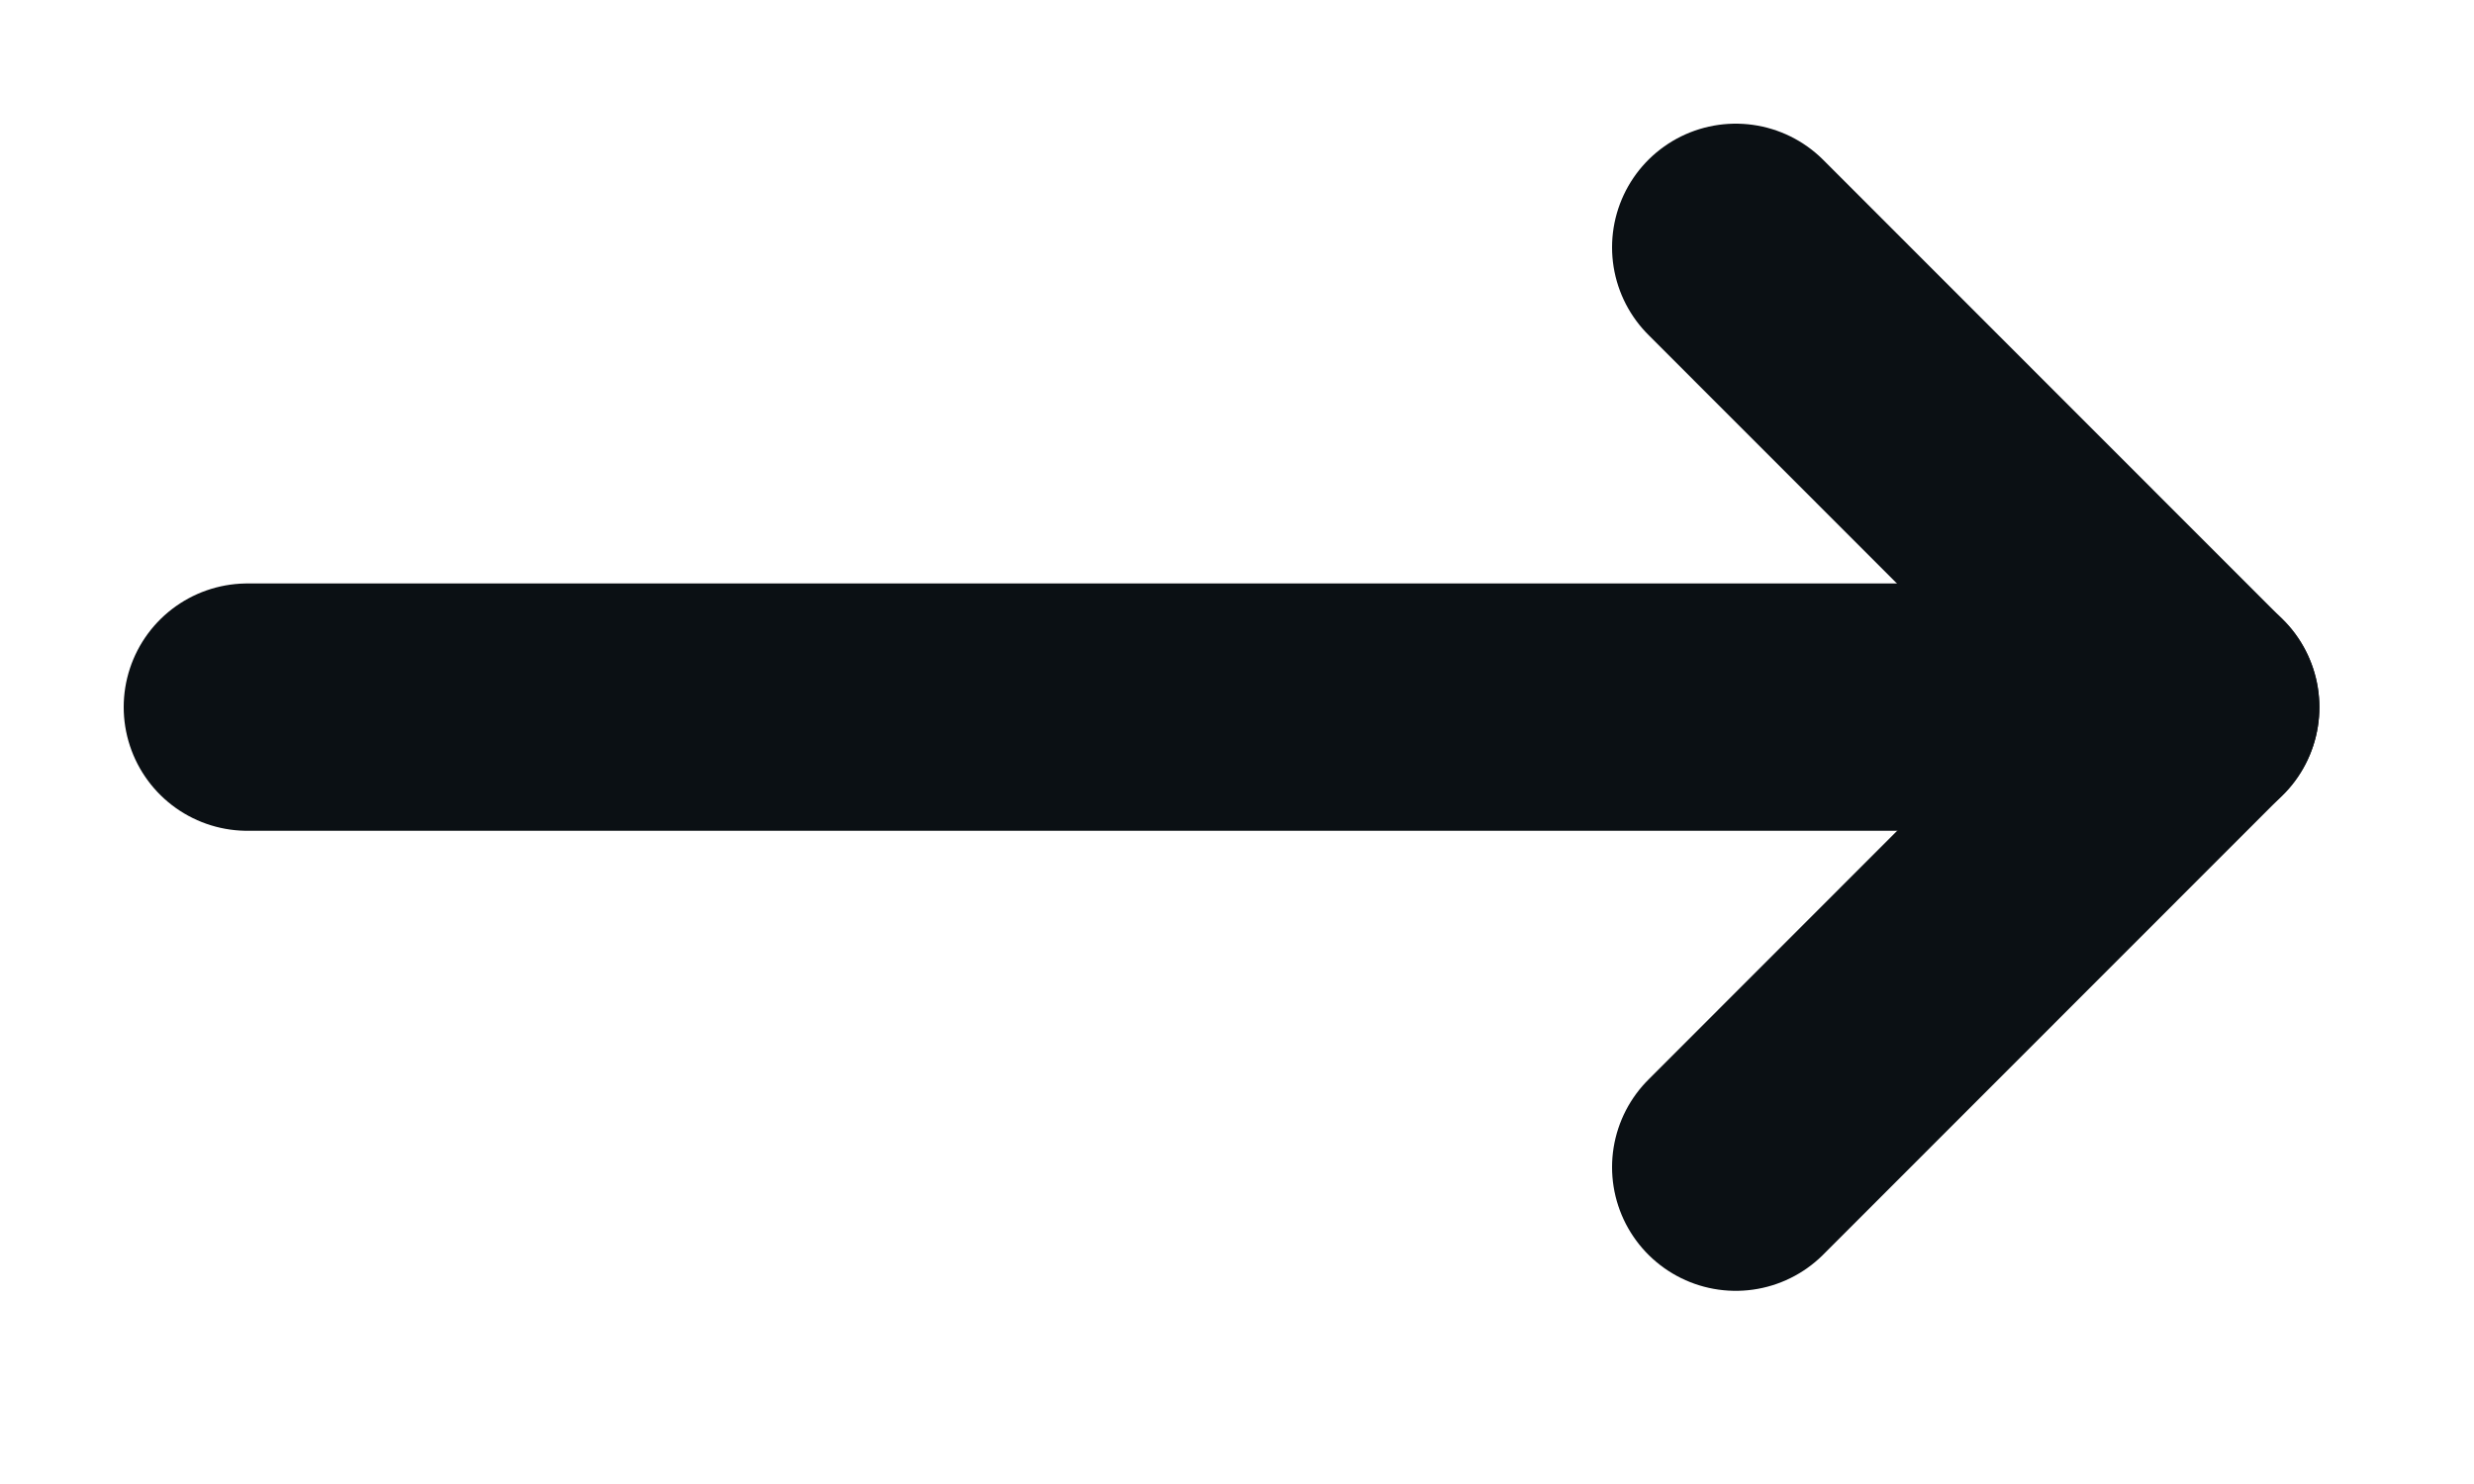
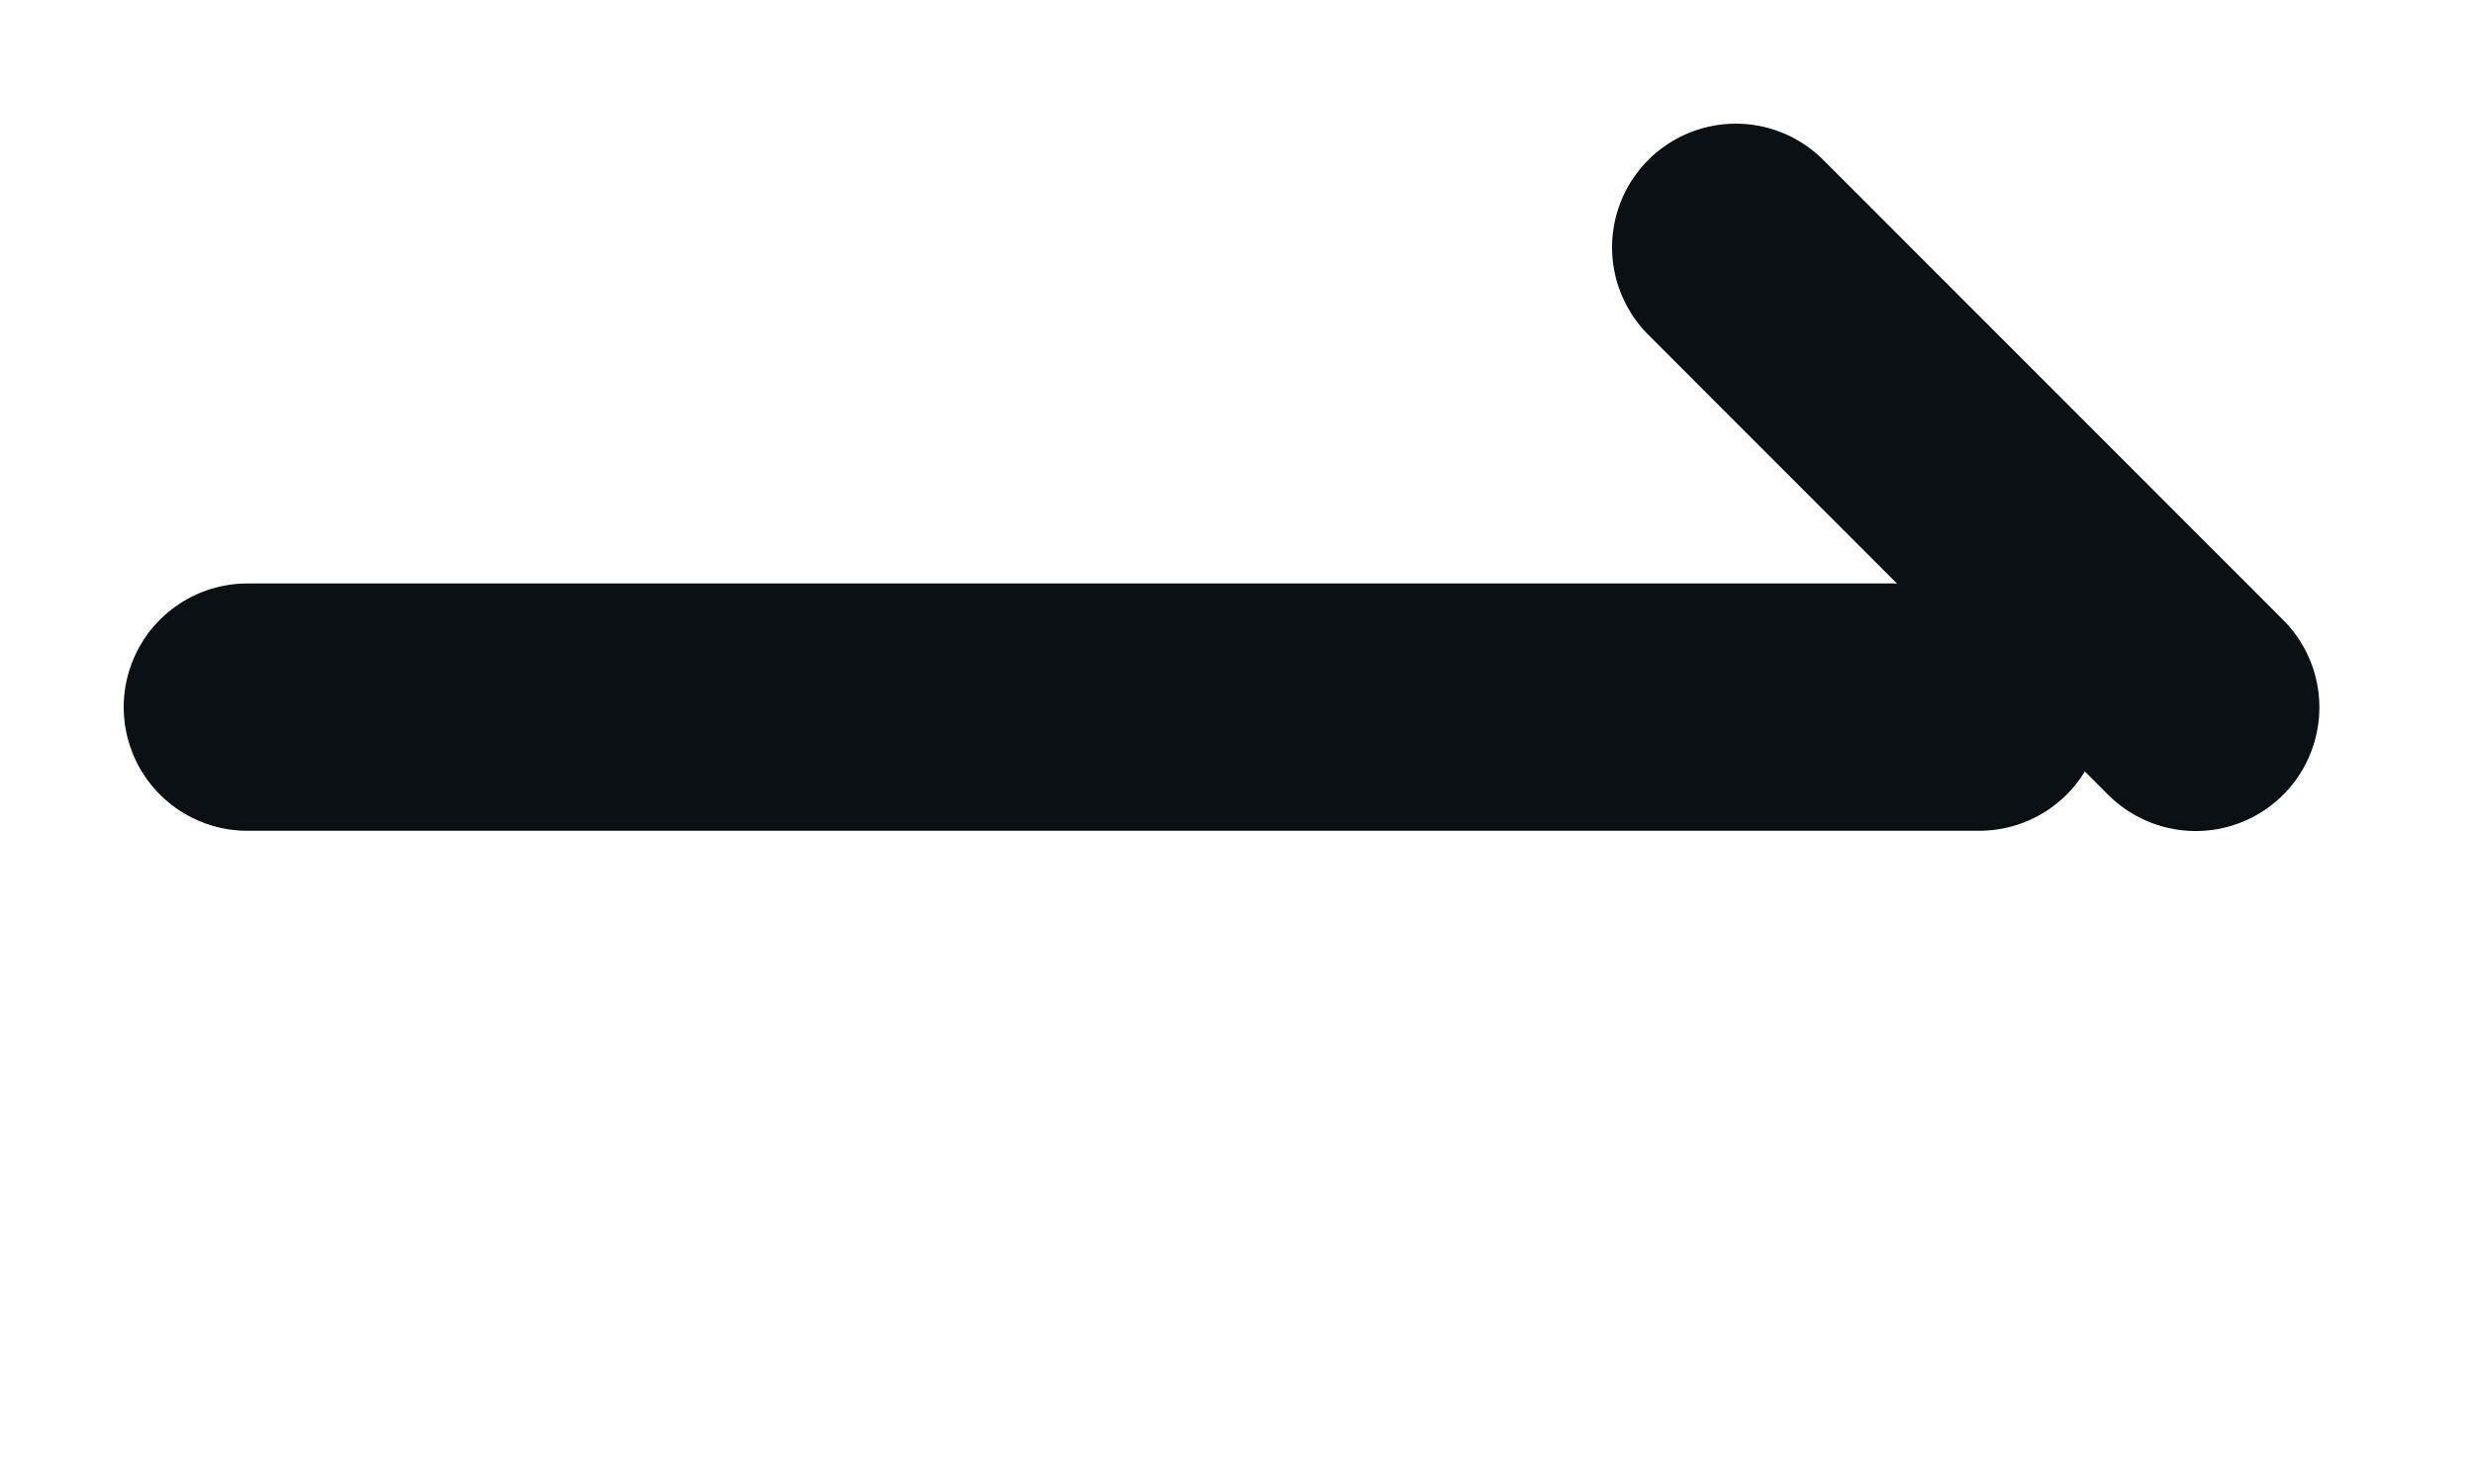
<svg xmlns="http://www.w3.org/2000/svg" width="10" height="6" viewBox="0 0 10 6" fill="none">
  <path d="M1 2.859H8" stroke="#0B1014" stroke-linecap="round" />
-   <path d="M7.016 4.719L8.875 2.859" stroke="#0B1014" stroke-linecap="round" />
  <path d="M7.016 1L8.875 2.86" stroke="#0B1014" stroke-linecap="round" />
</svg>